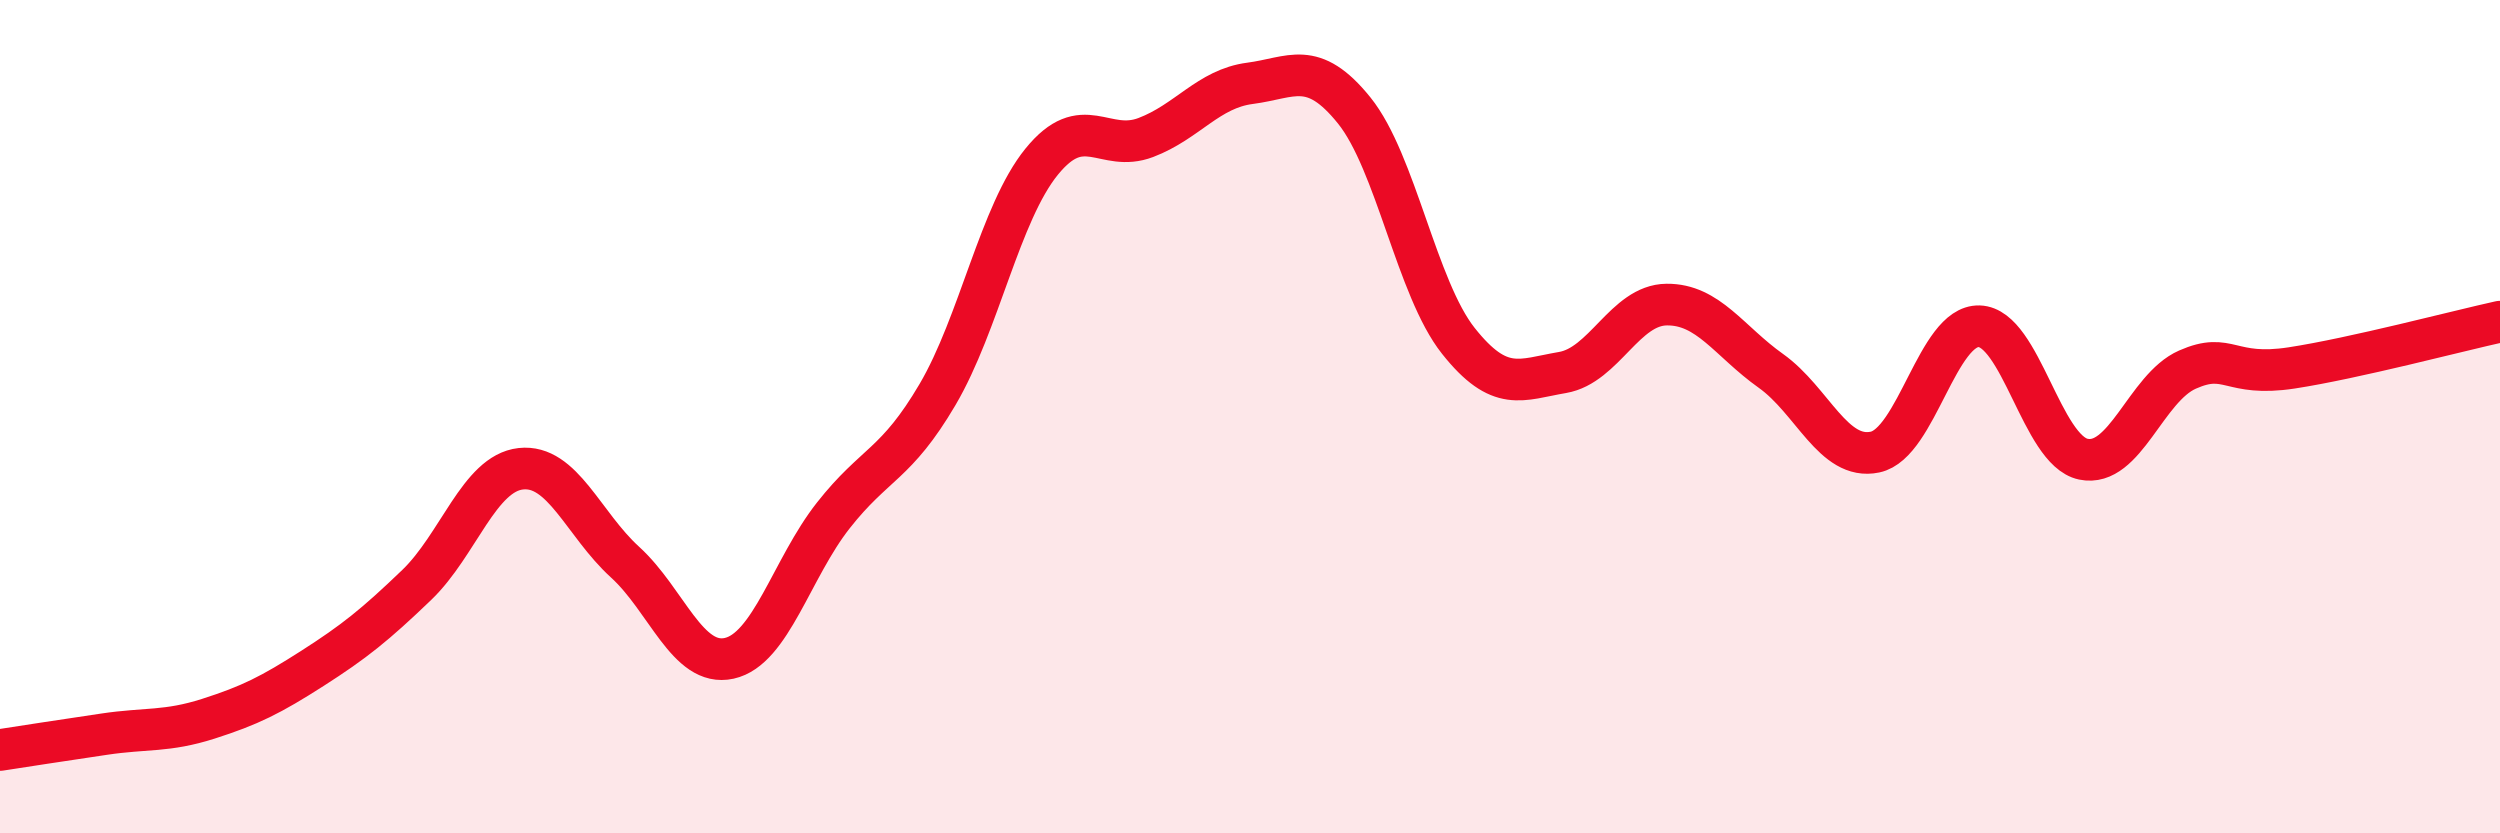
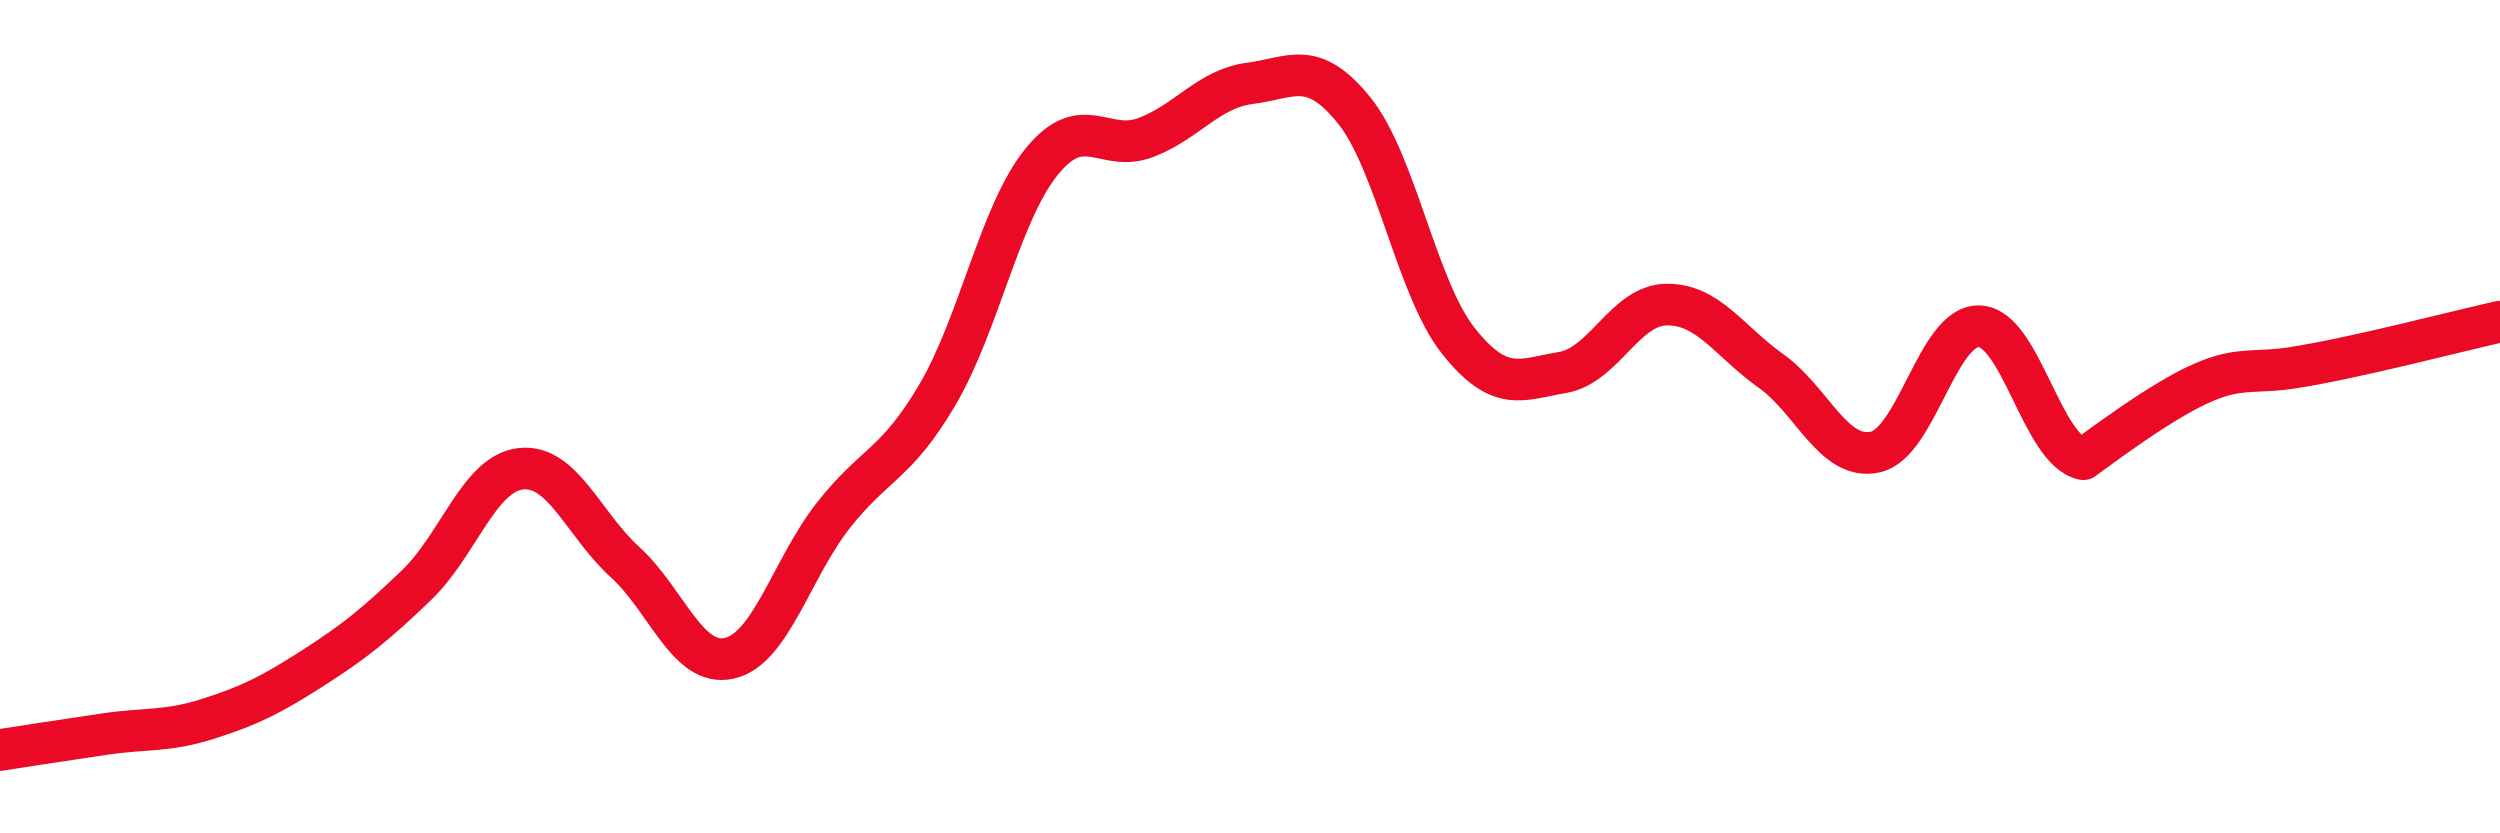
<svg xmlns="http://www.w3.org/2000/svg" width="60" height="20" viewBox="0 0 60 20">
-   <path d="M 0,18 C 0.5,17.92 1.5,17.77 2.5,17.62 C 3.5,17.47 4,17.57 5,17.25 C 6,16.93 6.5,16.68 7.5,16.04 C 8.5,15.4 9,15 10,14.04 C 11,13.08 11.5,11.36 12.5,11.25 C 13.5,11.14 14,12.58 15,13.49 C 16,14.4 16.5,16.02 17.5,15.8 C 18.5,15.58 19,13.64 20,12.37 C 21,11.1 21.5,11.17 22.5,9.47 C 23.5,7.77 24,5.11 25,3.88 C 26,2.65 26.5,3.68 27.5,3.3 C 28.5,2.92 29,2.13 30,2 C 31,1.87 31.5,1.41 32.5,2.65 C 33.5,3.89 34,6.92 35,8.18 C 36,9.44 36.5,9.11 37.5,8.94 C 38.5,8.77 39,7.32 40,7.31 C 41,7.3 41.5,8.19 42.5,8.9 C 43.5,9.61 44,11.06 45,10.85 C 46,10.64 46.5,7.8 47.5,7.83 C 48.5,7.86 49,10.81 50,11.02 C 51,11.23 51.5,9.31 52.5,8.87 C 53.5,8.43 53.5,9.06 55,8.83 C 56.5,8.6 59,7.94 60,7.72L60 20L0 20Z" fill="#EB0A25" opacity="0.1" stroke-linecap="round" stroke-linejoin="round" />
-   <path d="M 0,18 C 0.5,17.92 1.5,17.77 2.5,17.62 C 3.5,17.47 4,17.57 5,17.25 C 6,16.93 6.5,16.68 7.5,16.04 C 8.5,15.4 9,15 10,14.04 C 11,13.08 11.5,11.36 12.5,11.25 C 13.5,11.14 14,12.58 15,13.49 C 16,14.4 16.5,16.02 17.5,15.8 C 18.5,15.58 19,13.64 20,12.37 C 21,11.1 21.5,11.17 22.5,9.47 C 23.5,7.77 24,5.11 25,3.88 C 26,2.65 26.5,3.68 27.5,3.3 C 28.5,2.92 29,2.13 30,2 C 31,1.87 31.5,1.41 32.5,2.65 C 33.5,3.89 34,6.92 35,8.18 C 36,9.44 36.5,9.11 37.5,8.94 C 38.5,8.77 39,7.32 40,7.31 C 41,7.3 41.5,8.19 42.5,8.9 C 43.5,9.61 44,11.06 45,10.85 C 46,10.64 46.5,7.8 47.5,7.83 C 48.5,7.86 49,10.81 50,11.02 C 51,11.23 51.5,9.31 52.5,8.87 C 53.5,8.43 53.5,9.06 55,8.83 C 56.5,8.6 59,7.94 60,7.72" stroke="#EB0A25" stroke-width="1" fill="none" stroke-linecap="round" stroke-linejoin="round" />
+   <path d="M 0,18 C 0.5,17.92 1.5,17.77 2.5,17.62 C 3.5,17.47 4,17.57 5,17.25 C 6,16.93 6.5,16.68 7.5,16.04 C 8.5,15.4 9,15 10,14.04 C 11,13.08 11.5,11.36 12.5,11.25 C 13.5,11.14 14,12.58 15,13.49 C 16,14.4 16.5,16.02 17.5,15.8 C 18.5,15.58 19,13.64 20,12.37 C 21,11.1 21.5,11.17 22.5,9.47 C 23.5,7.77 24,5.11 25,3.88 C 26,2.65 26.5,3.68 27.5,3.3 C 28.5,2.92 29,2.13 30,2 C 31,1.87 31.5,1.41 32.5,2.65 C 33.5,3.89 34,6.92 35,8.18 C 36,9.44 36.5,9.11 37.5,8.94 C 38.5,8.77 39,7.32 40,7.31 C 41,7.3 41.5,8.19 42.5,8.9 C 43.5,9.61 44,11.06 45,10.85 C 46,10.64 46.5,7.8 47.5,7.83 C 48.5,7.86 49,10.81 50,11.02 C 53.5,8.43 53.5,9.06 55,8.83 C 56.5,8.6 59,7.94 60,7.72" stroke="#EB0A25" stroke-width="1" fill="none" stroke-linecap="round" stroke-linejoin="round" />
</svg>